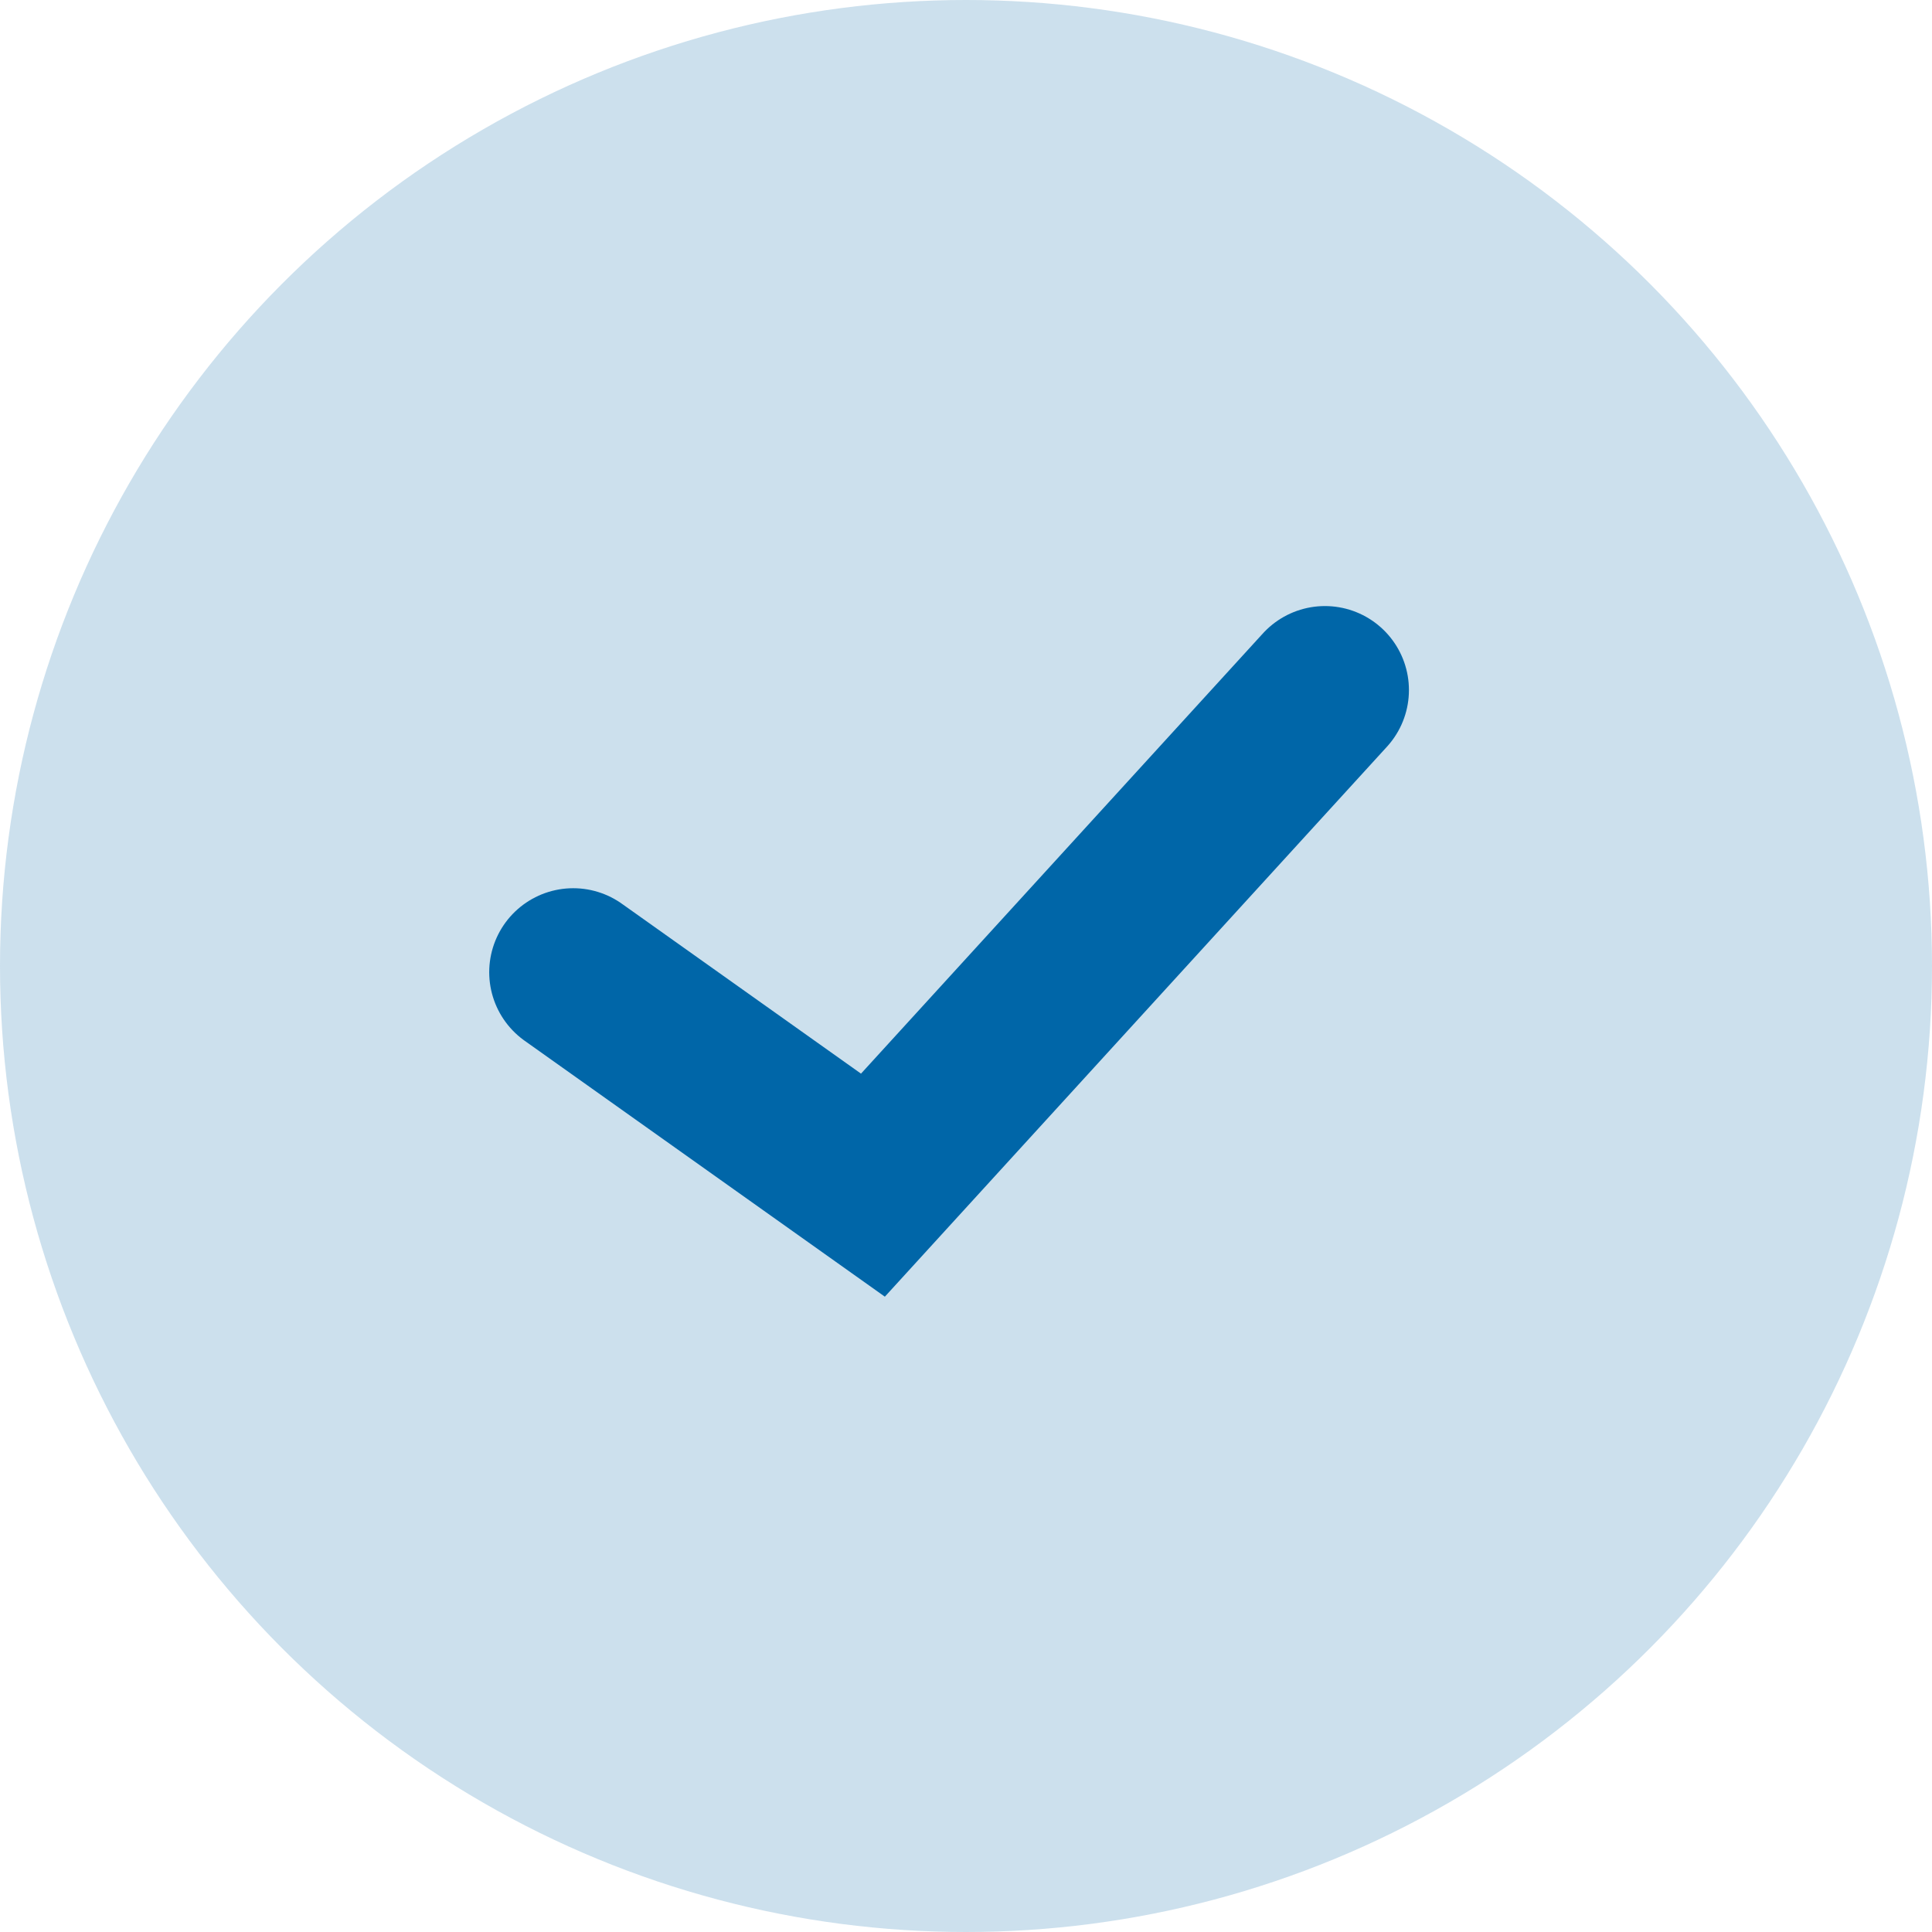
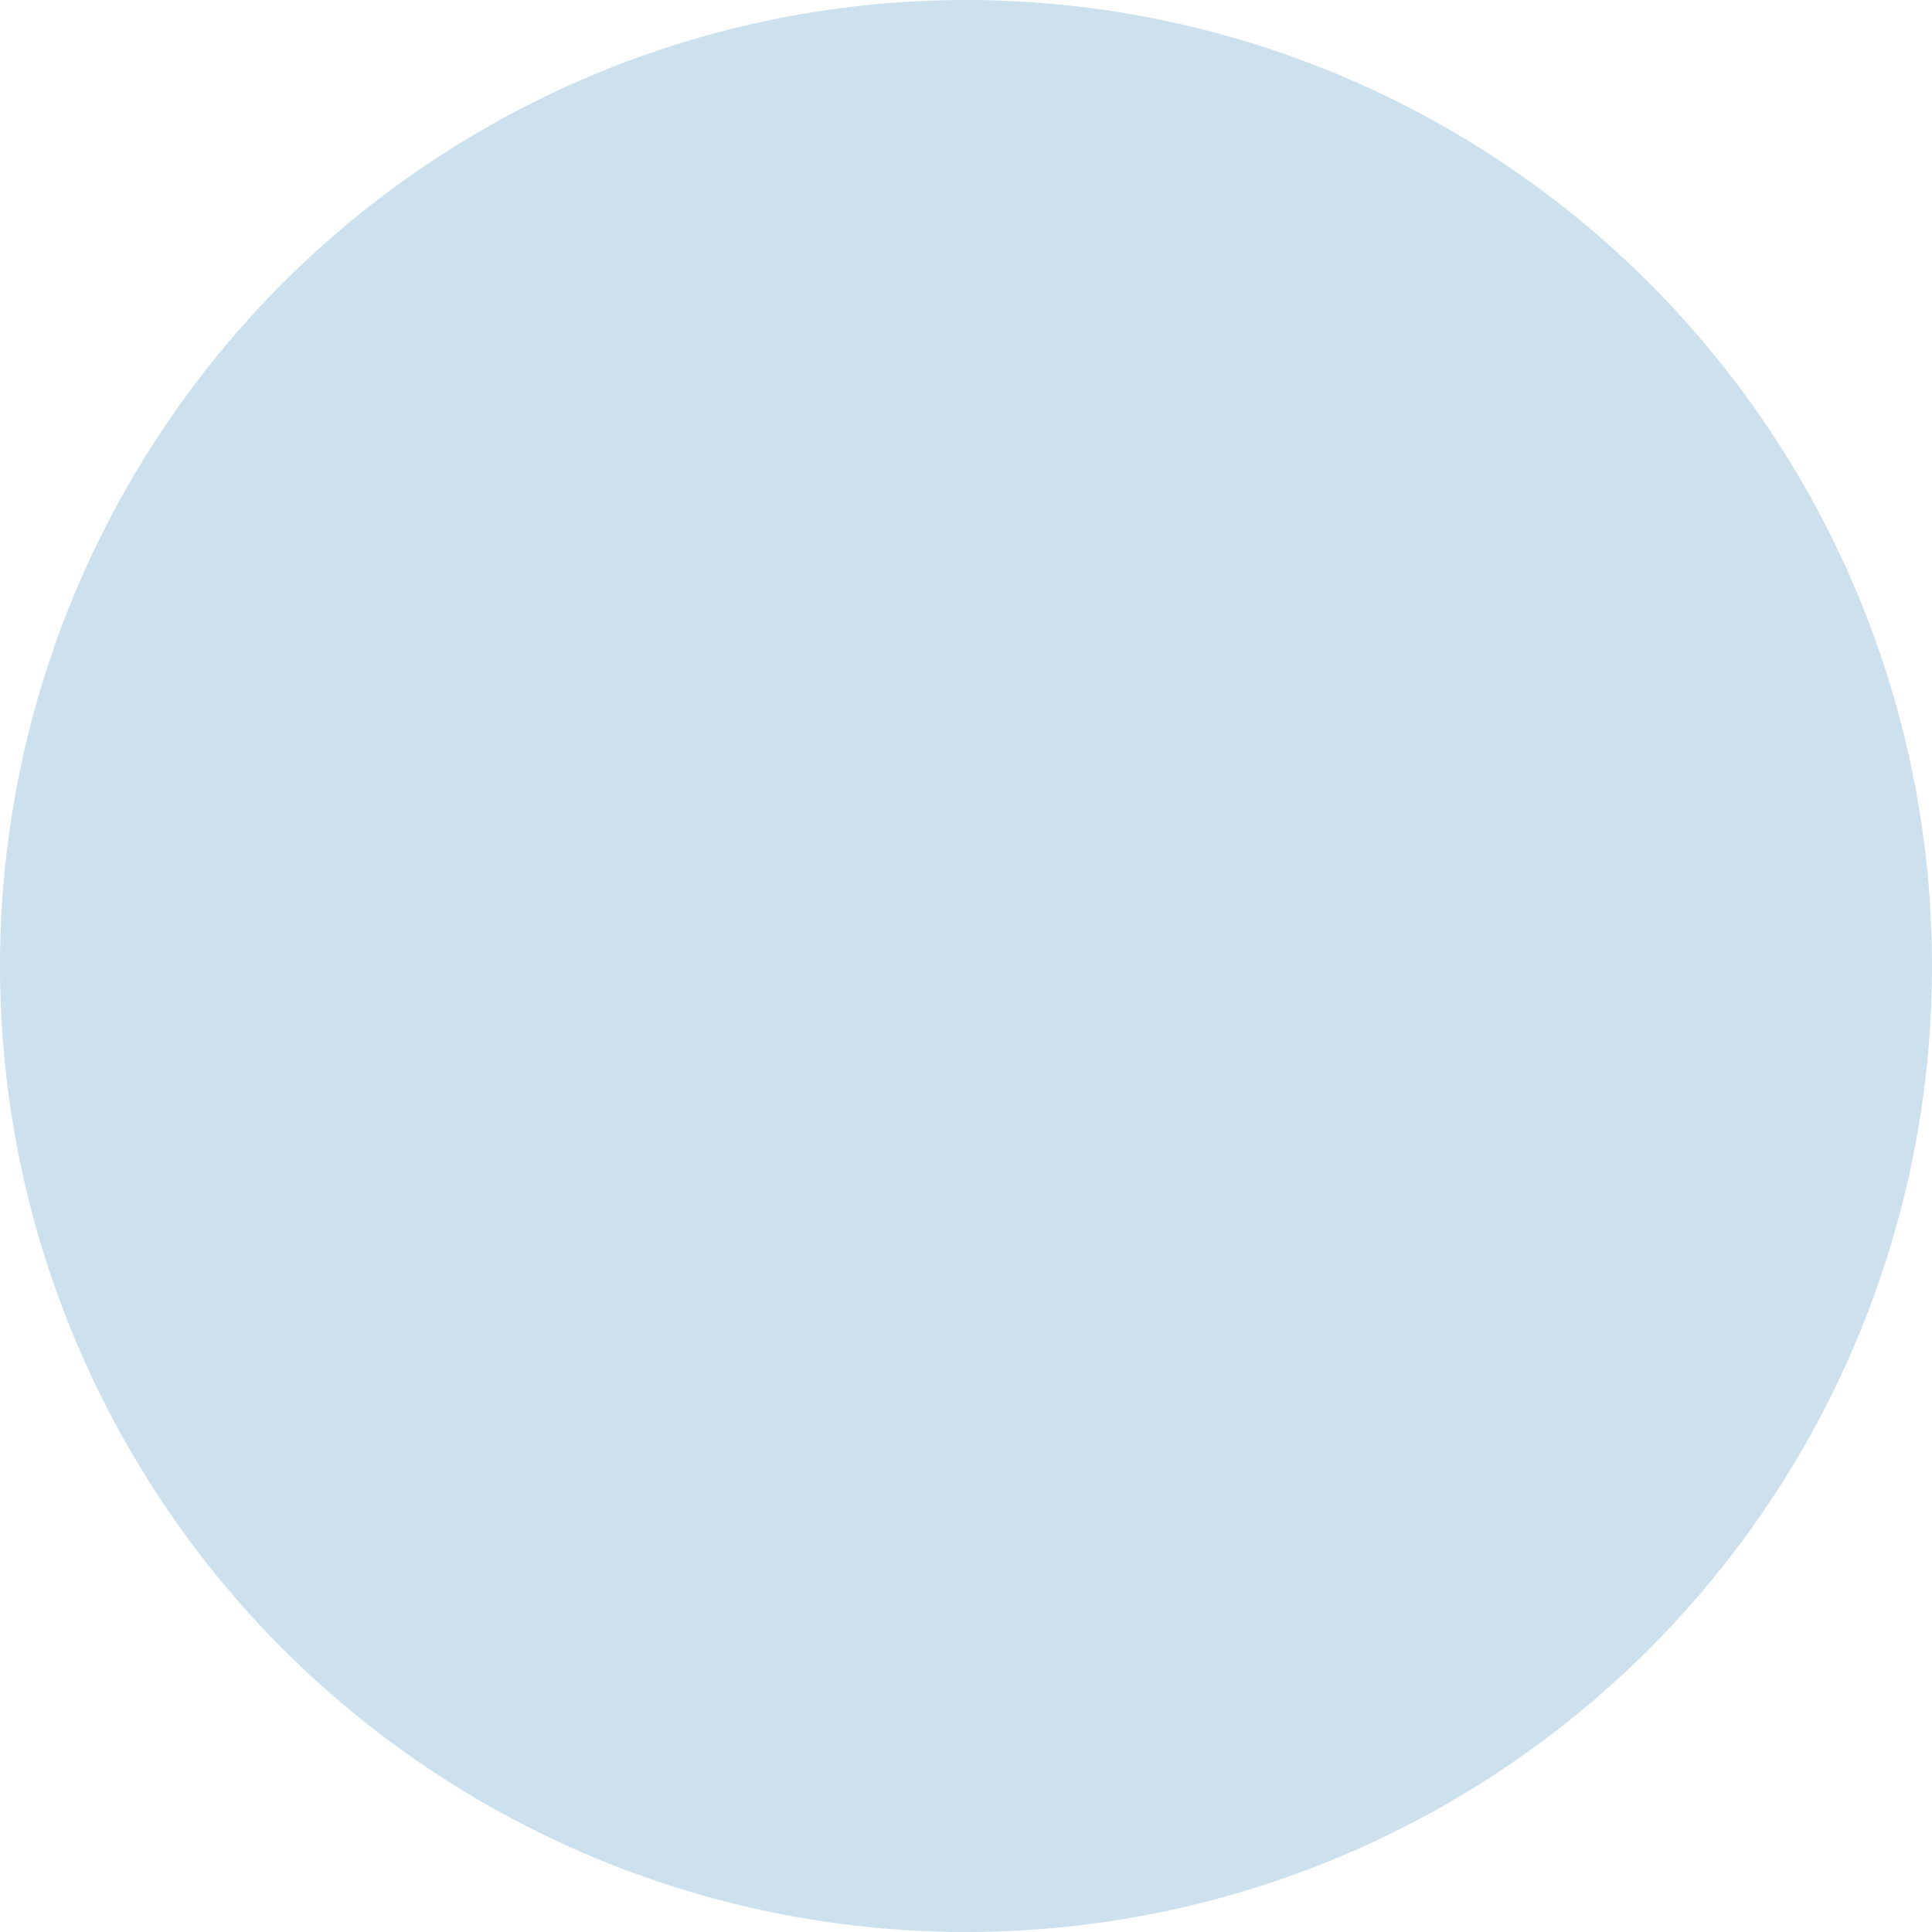
<svg xmlns="http://www.w3.org/2000/svg" width="23" height="23" viewBox="0 0 23 23" fill="none">
  <circle cx="11.5" cy="11.5" r="11.5" fill="#0066A8" fill-opacity="0.2" />
-   <path d="M6.824 11.574L10.392 14.109L15.773 8.215" stroke="#0066A8" stroke-width="2" stroke-linecap="round" />
</svg>